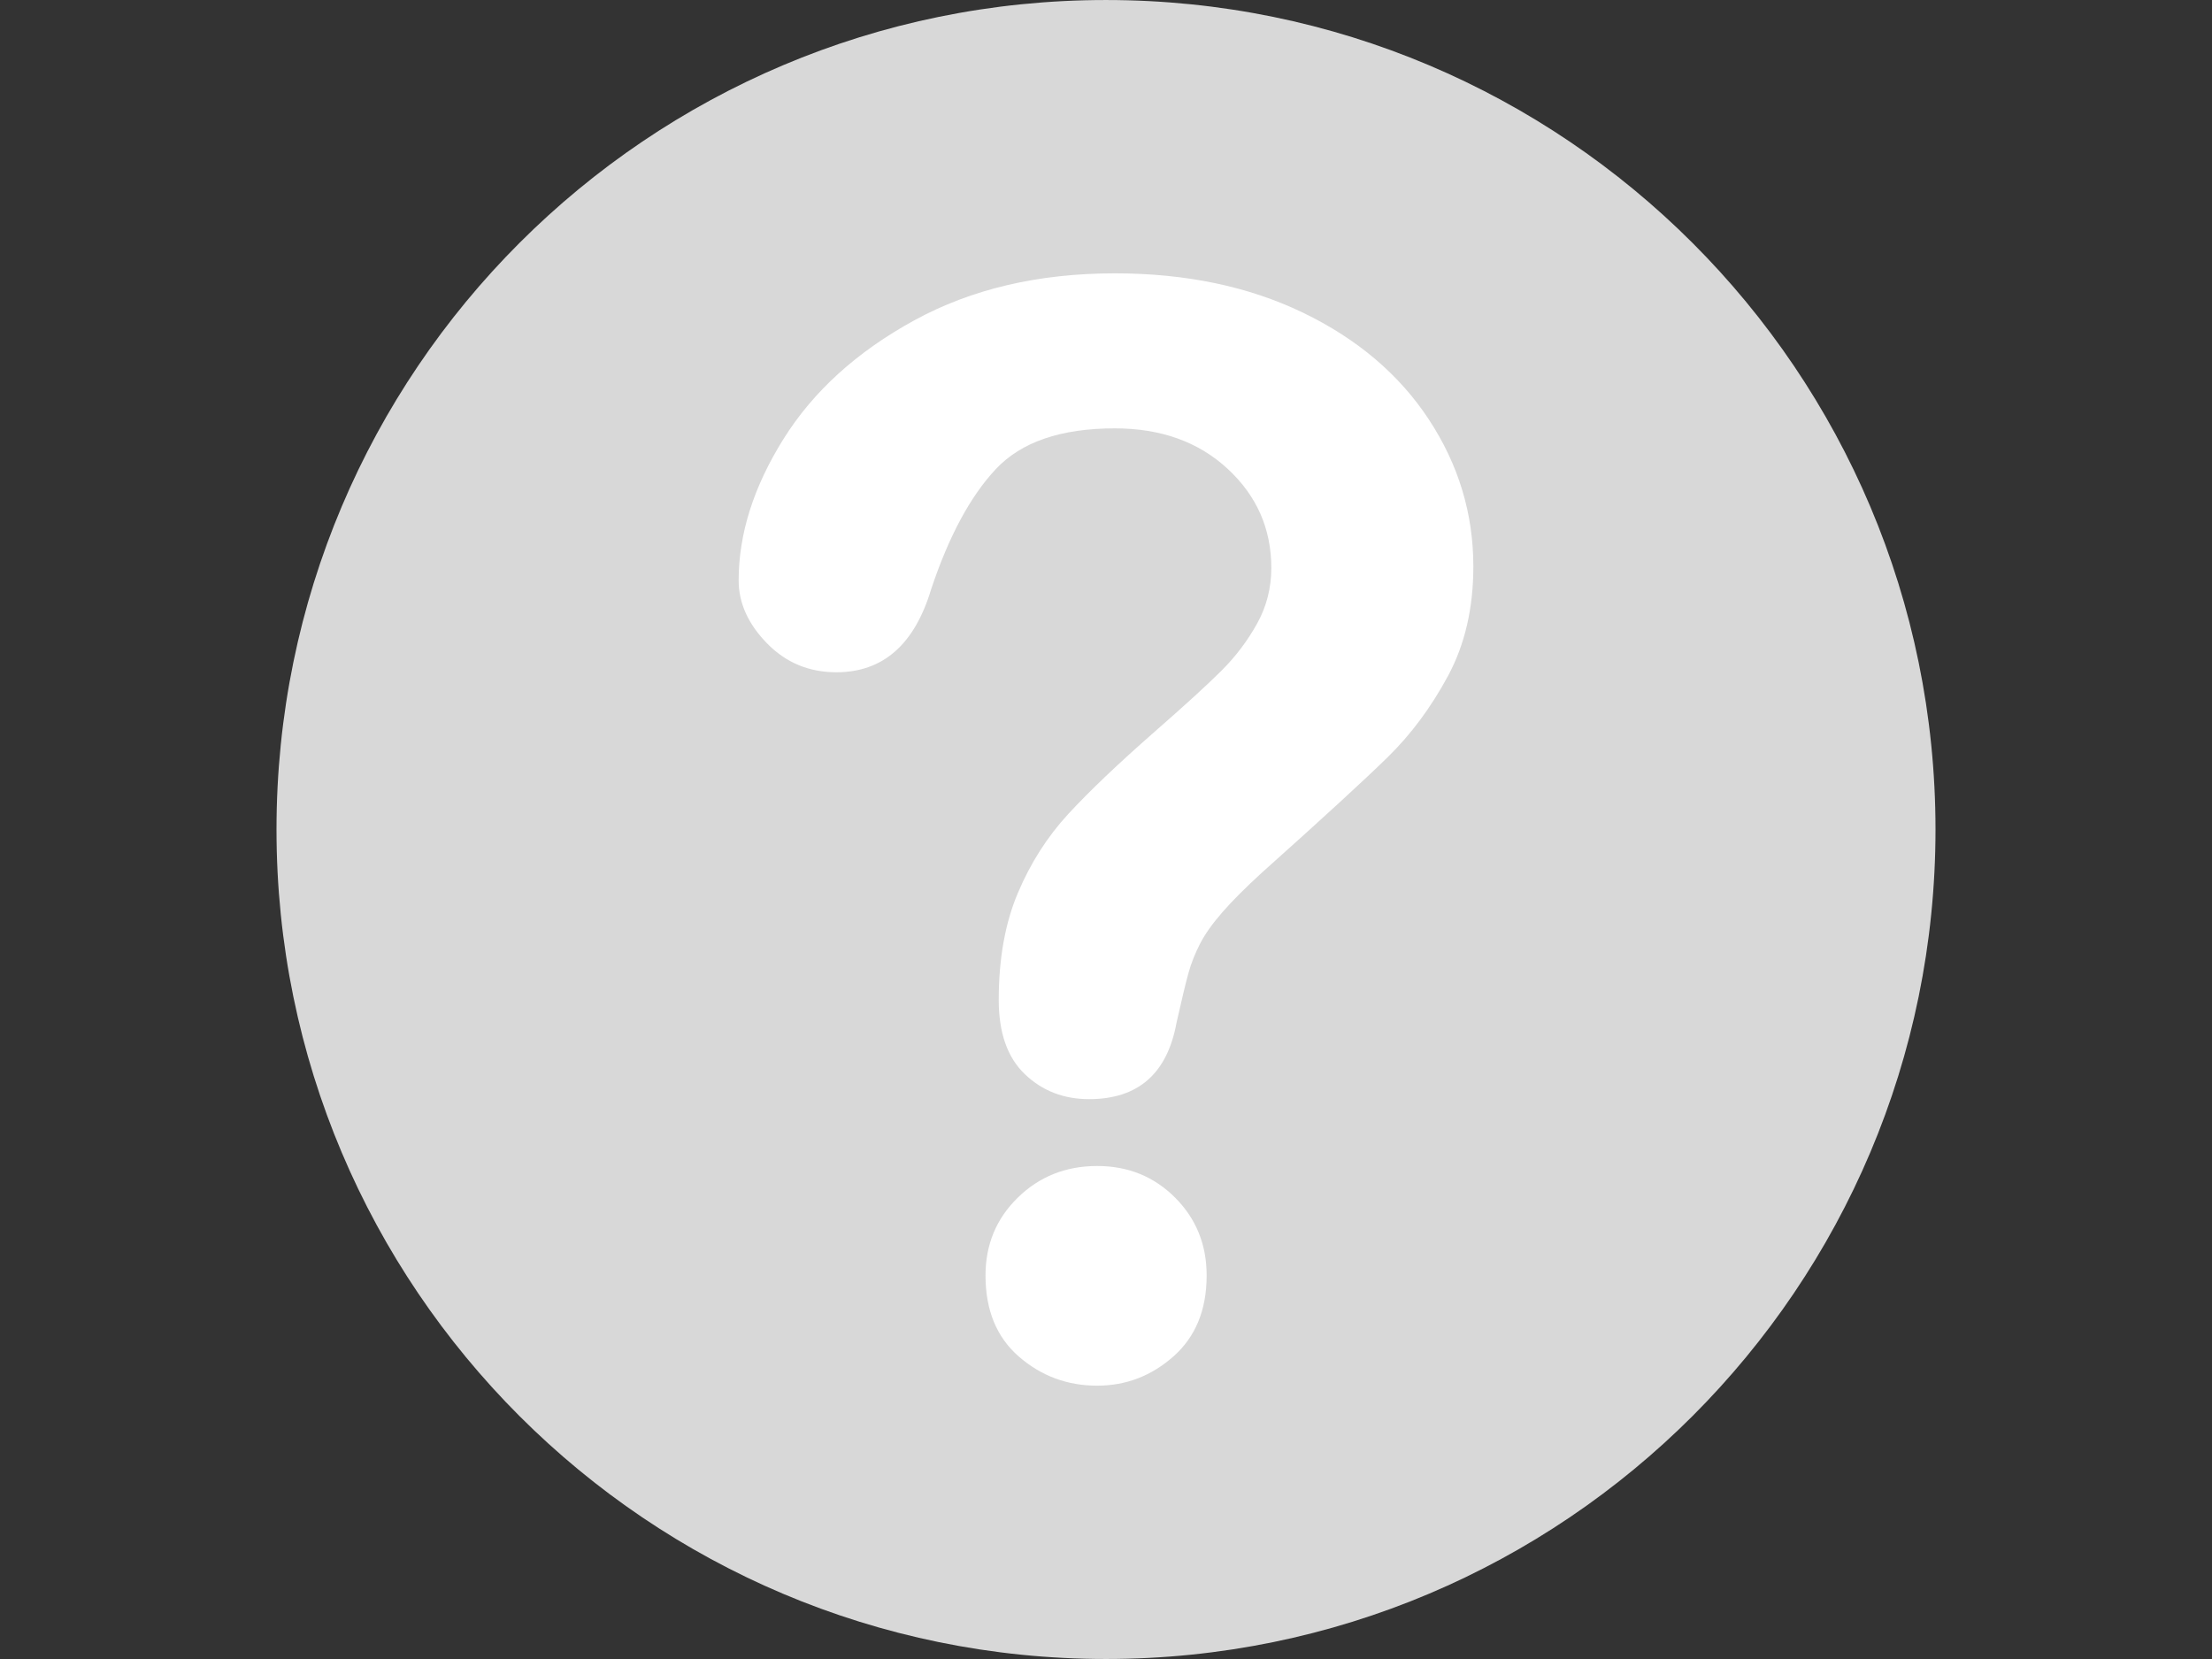
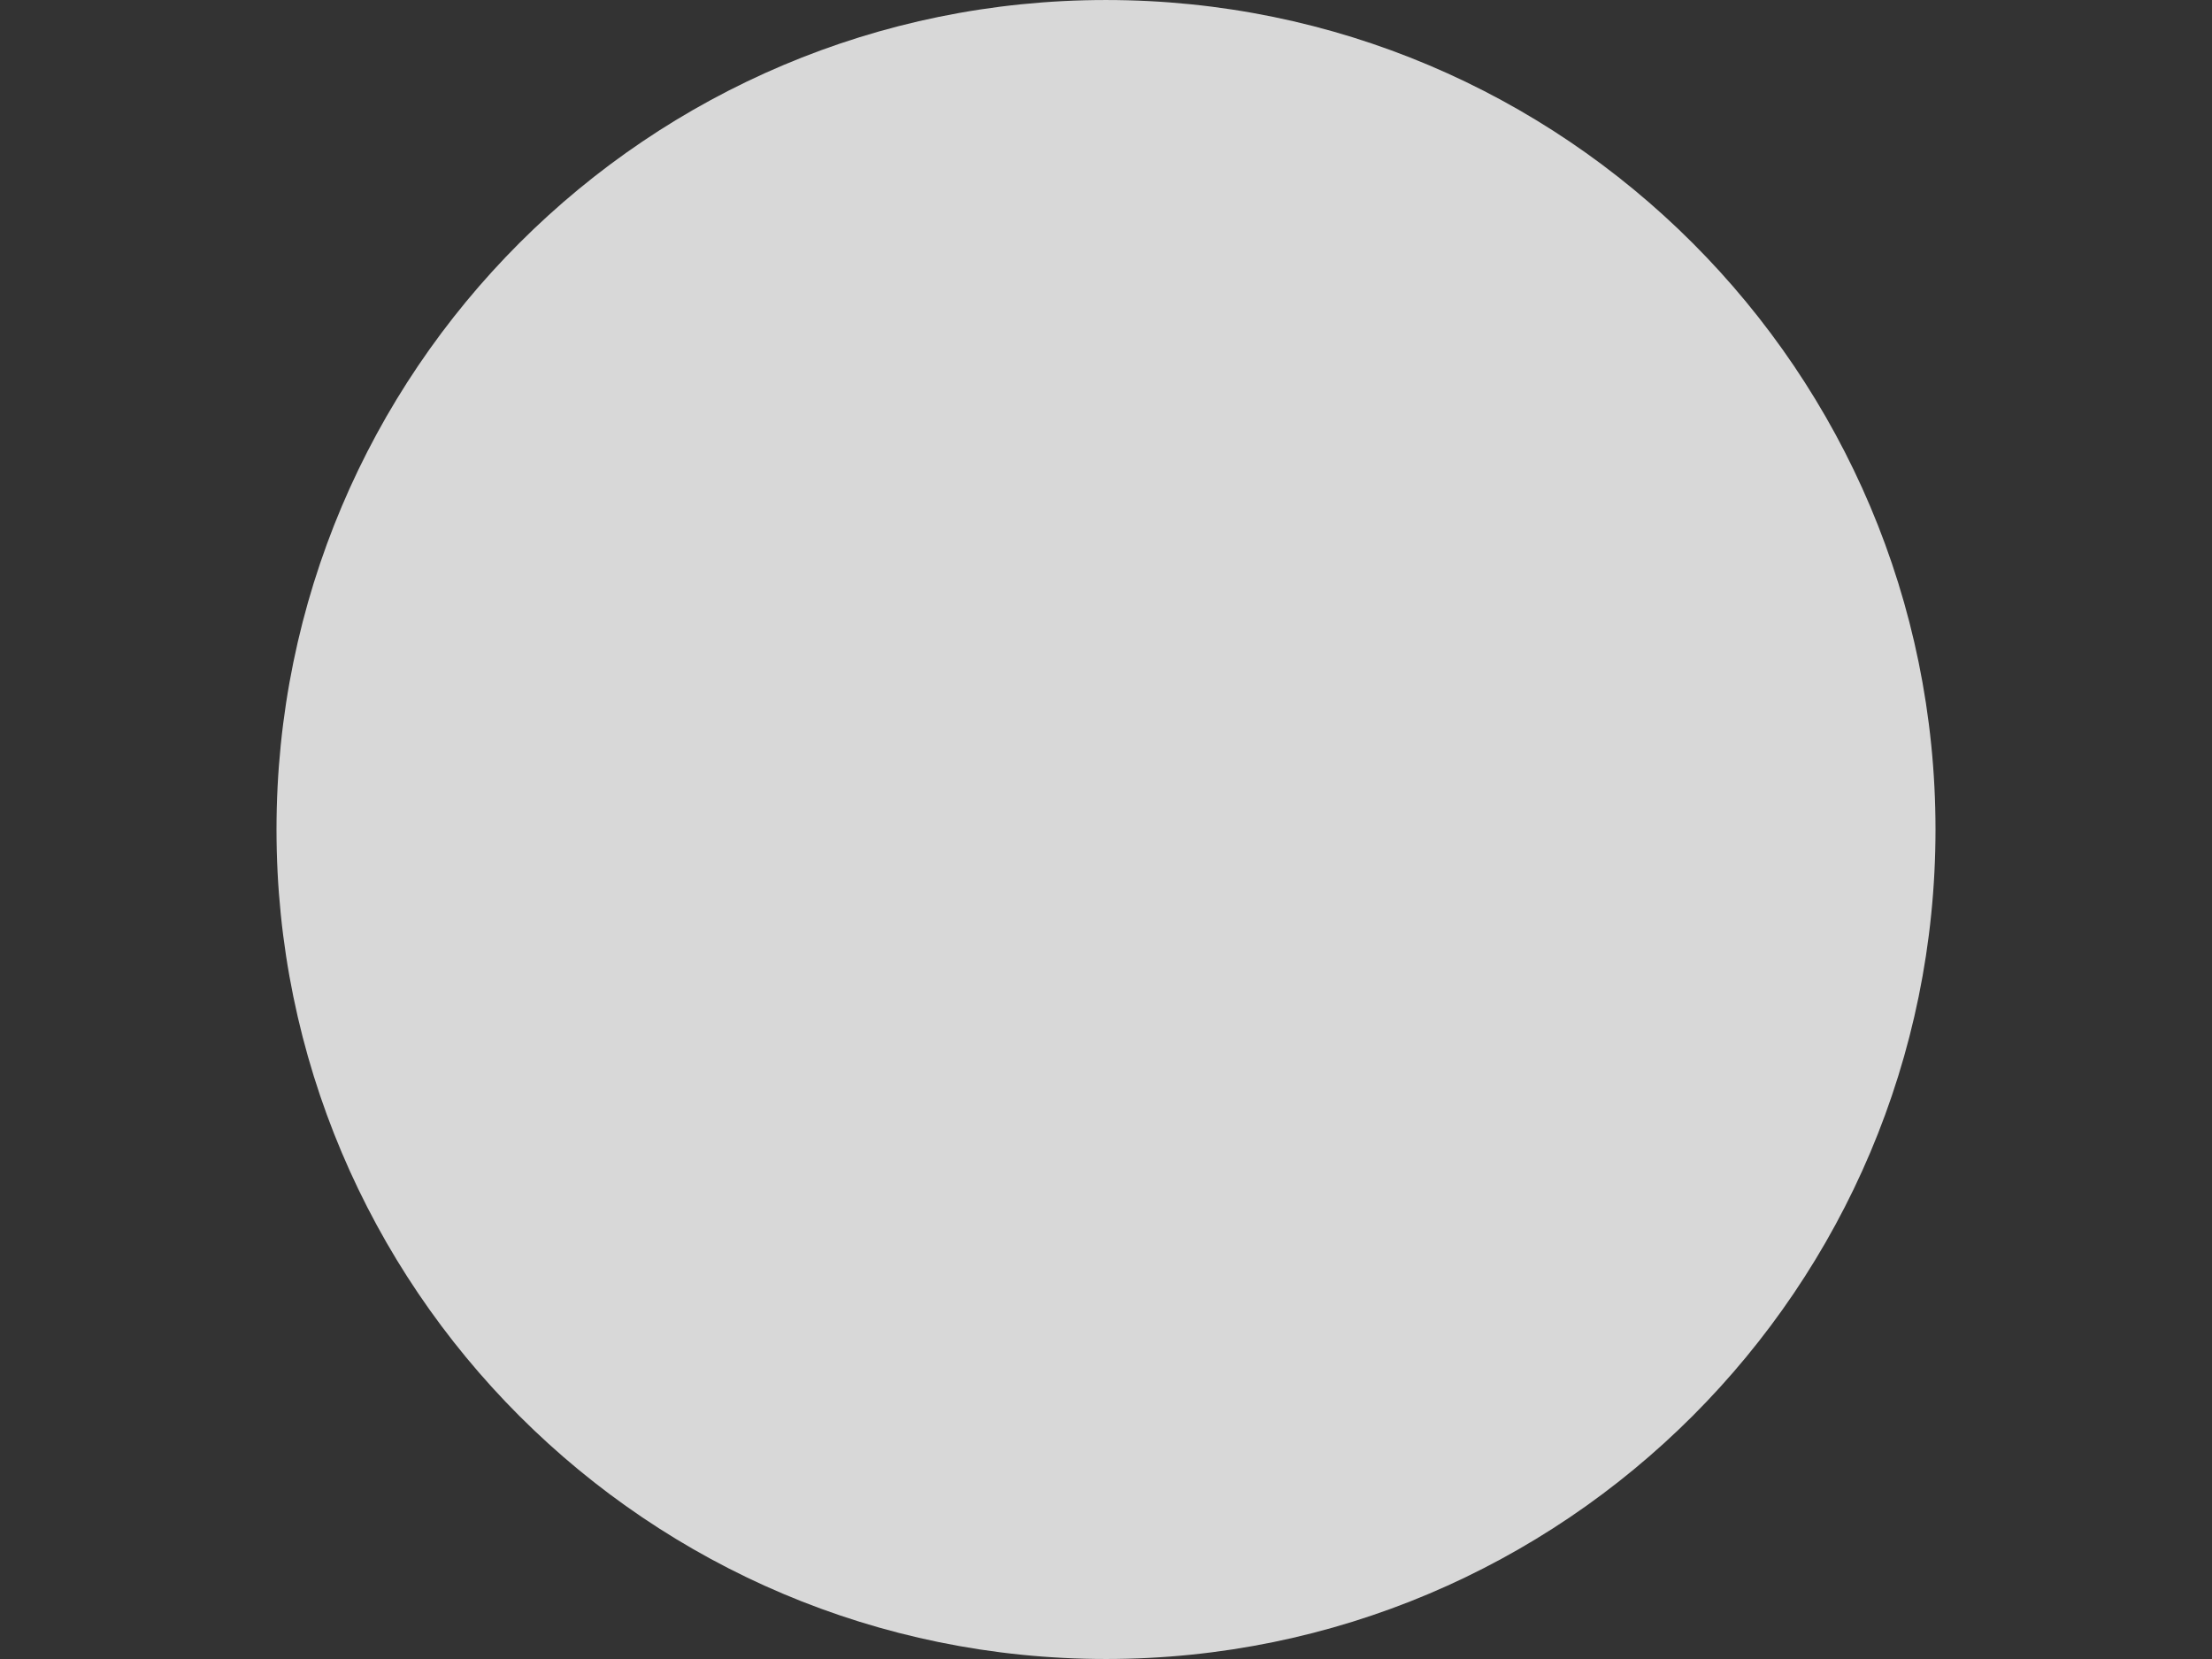
<svg xmlns="http://www.w3.org/2000/svg" version="1.1" id="Layer_1" x="0px" y="0px" width="800px" height="600px" viewBox="0 0 800 600" enable-background="new 0 0 800 600" xml:space="preserve">
  <rect x="0" y="0" width="800" height="600" fill="#333333" stroke="none" />
  <path fill="#D8D8D8" d="M700,300.007c0-165.7-134.314-300.003-299.995-300.003C234.316,0.003,100,134.308,100,300.007  c0,165.674,134.316,299.989,300.005,299.989C565.686,599.996,700,465.682,700,300.007z" />
-   <path fill="#FFFFFF" d="M267.144,209.923c0-16.827,5.402-33.878,16.208-51.149c10.803-17.271,26.572-31.575,47.297-42.913  c20.726-11.335,44.906-17.005,72.54-17.005c25.684,0,48.358,4.742,68.021,14.215c19.663,9.479,34.85,22.366,45.57,38.661  c10.716,16.3,16.075,34.011,16.075,53.142c0,15.058-3.057,28.258-9.168,39.591c-6.111,11.338-13.378,21.125-21.789,29.36  c-8.415,8.238-23.517,22.1-45.305,41.585c-6.022,5.493-10.854,10.321-14.48,14.481c-3.633,4.164-6.335,7.973-8.104,11.426  c-1.771,3.454-3.146,6.907-4.119,10.362c-0.976,3.452-2.437,9.523-4.383,18.201c-3.367,18.425-13.908,27.635-31.62,27.635  c-9.212,0-16.964-3.01-23.25-9.034c-6.29-6.021-9.433-14.968-9.433-26.837c0-14.881,2.3-27.769,6.909-38.66  c4.605-10.896,10.716-20.463,18.334-28.697c7.614-8.238,17.891-18.023,30.821-29.362c11.335-9.918,19.53-17.404,24.579-22.453  c5.05-5.049,9.301-10.67,12.756-16.874c3.452-6.199,5.182-12.928,5.182-20.194c0-14.17-5.272-26.127-15.812-35.871  c-10.541-9.74-24.139-14.614-40.786-14.614c-19.489,0-33.837,4.916-43.046,14.747c-9.212,9.832-17.005,24.313-23.383,43.444  c-6.023,20.02-17.45,30.025-34.277,30.025c-9.923,0-18.293-3.496-25.11-10.495C270.553,225.646,267.144,218.073,267.144,209.923z   M396.813,501.146c-10.809,0-20.24-3.502-28.299-10.497c-8.063-6.994-12.091-16.781-12.091-29.36  c0-11.16,3.894-20.547,11.691-28.166c7.793-7.614,17.358-11.425,28.696-11.425c11.161,0,20.549,3.811,28.166,11.425  c7.613,7.619,11.426,17.006,11.426,28.166c0,12.401-3.985,22.145-11.957,29.229C416.471,497.602,407.262,501.146,396.813,501.146z" />
</svg>